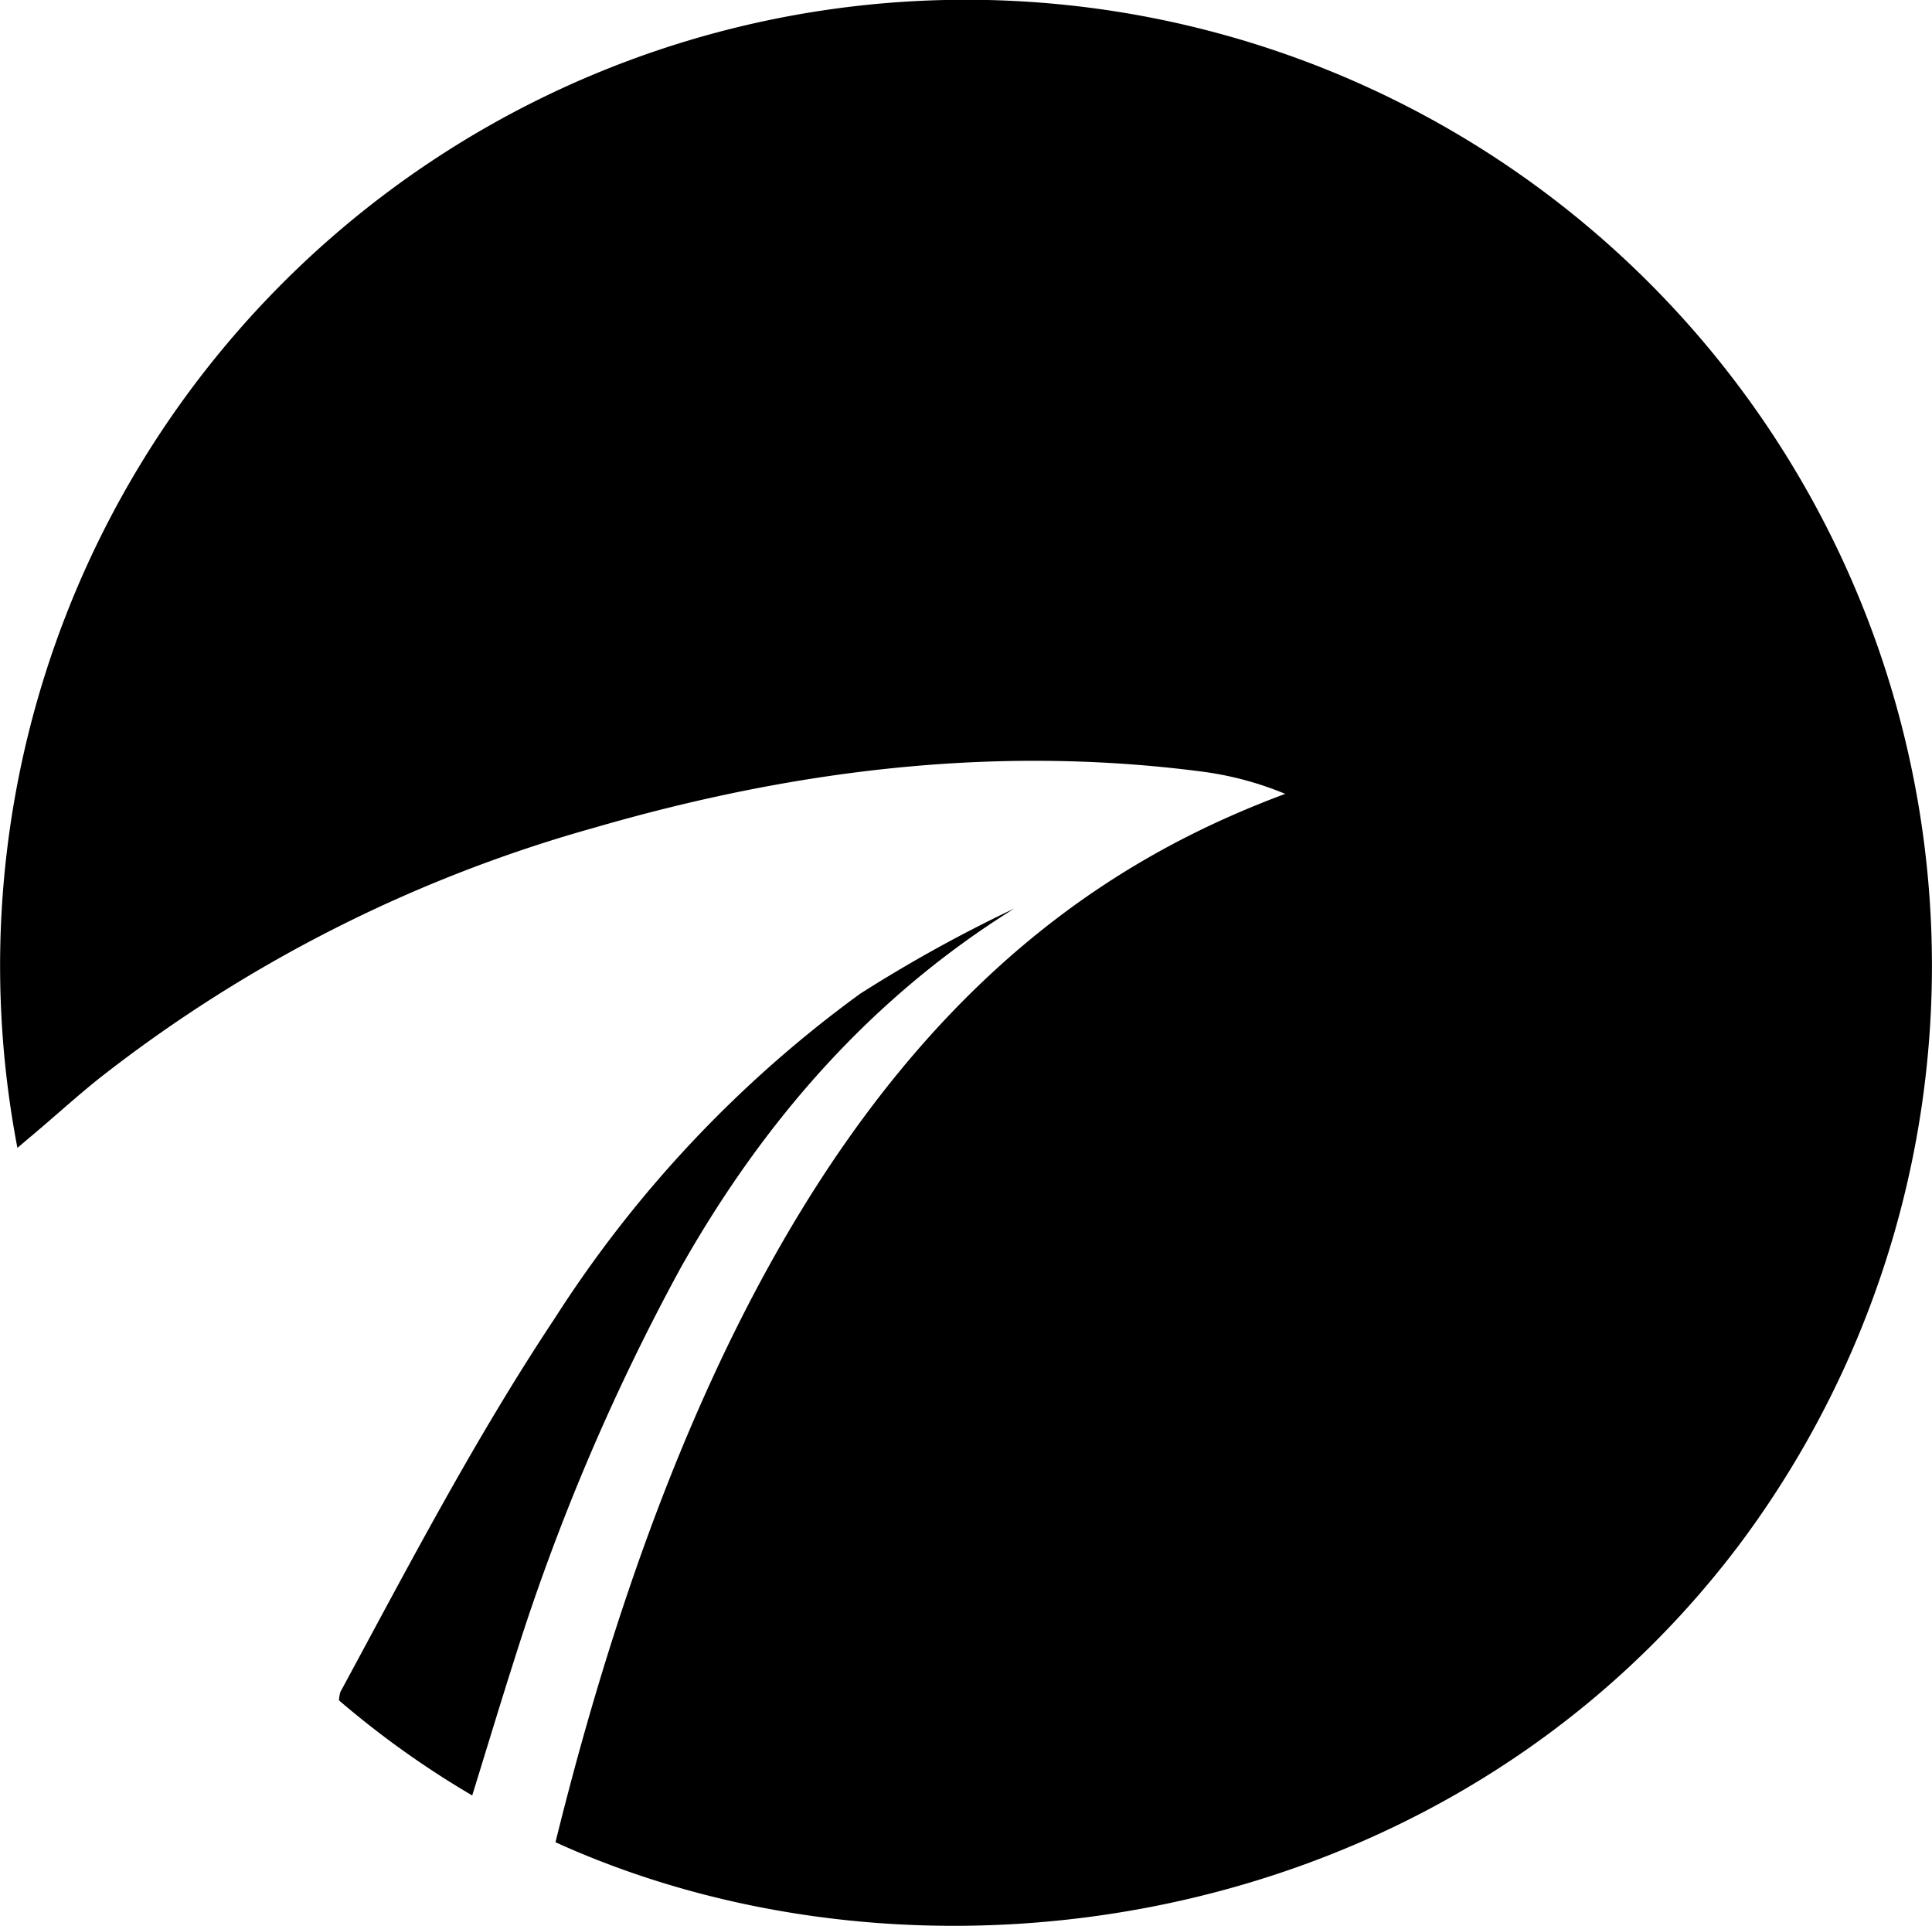
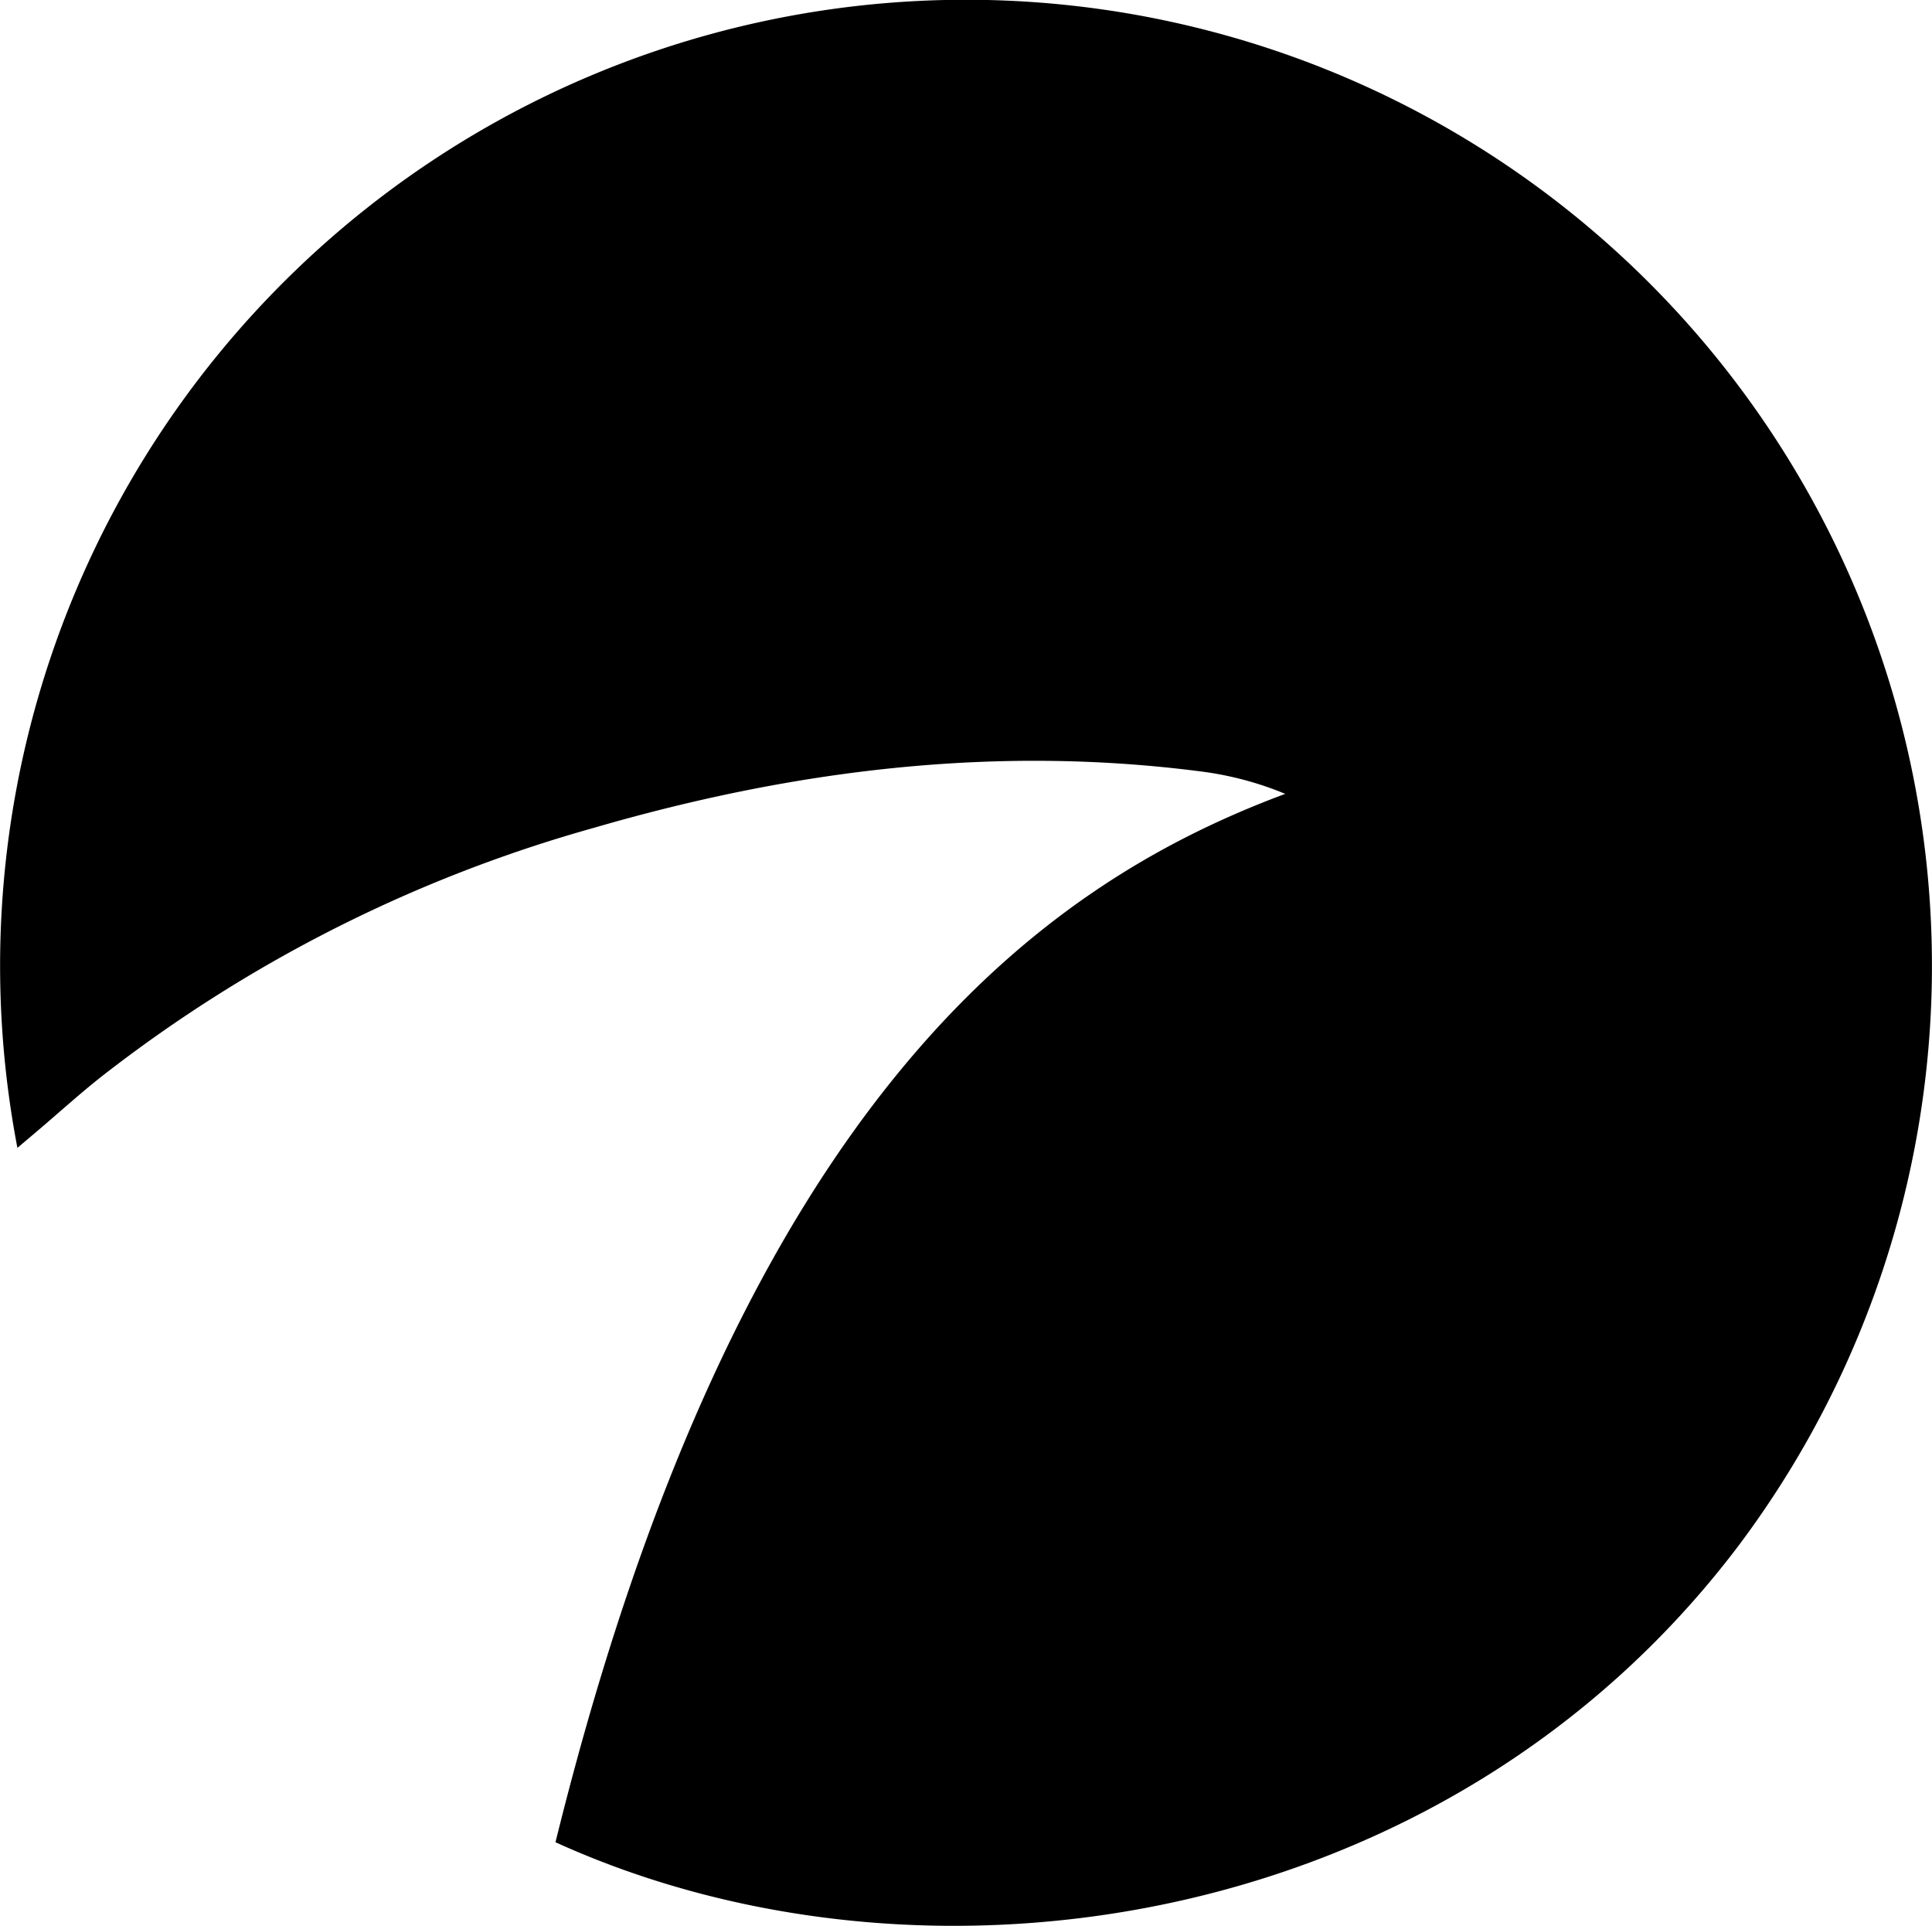
<svg xmlns="http://www.w3.org/2000/svg" id="Layer_1" data-name="Layer 1" width="127.61" height="127.19" viewBox="0 0 127.61 127.19">
  <title>Vherkudara Eyewear Logo Icon</title>
  <path d="M36.69,121.67c12.14-49.18,32.2-63.28,48.2-69.24a21.62,21.62,0,0,0-5.65-1.49c-13.62-1.75-26.92-.07-40,3.73A93.89,93.89,0,0,0,6.77,71.05c-1.49,1.17-2.88,2.44-4.32,3.66l-1.3,1.1a63.8,63.8,0,1,1,113.7,26.25C95.6,127.55,61.12,132.78,36.69,121.67Z" />
-   <path d="M31.19,118.58a60.62,60.62,0,0,1-8.8-6.28,2.53,2.53,0,0,1,.09-.55C27,103.39,31.37,95,36.64,87.07A79.45,79.45,0,0,1,56.8,65.64,93.77,93.77,0,0,1,67,60C57.56,65.88,50.47,74,45,83.66a144.45,144.45,0,0,0-11,25.86C33.07,112.43,32.19,115.35,31.19,118.58Z" />
</svg>